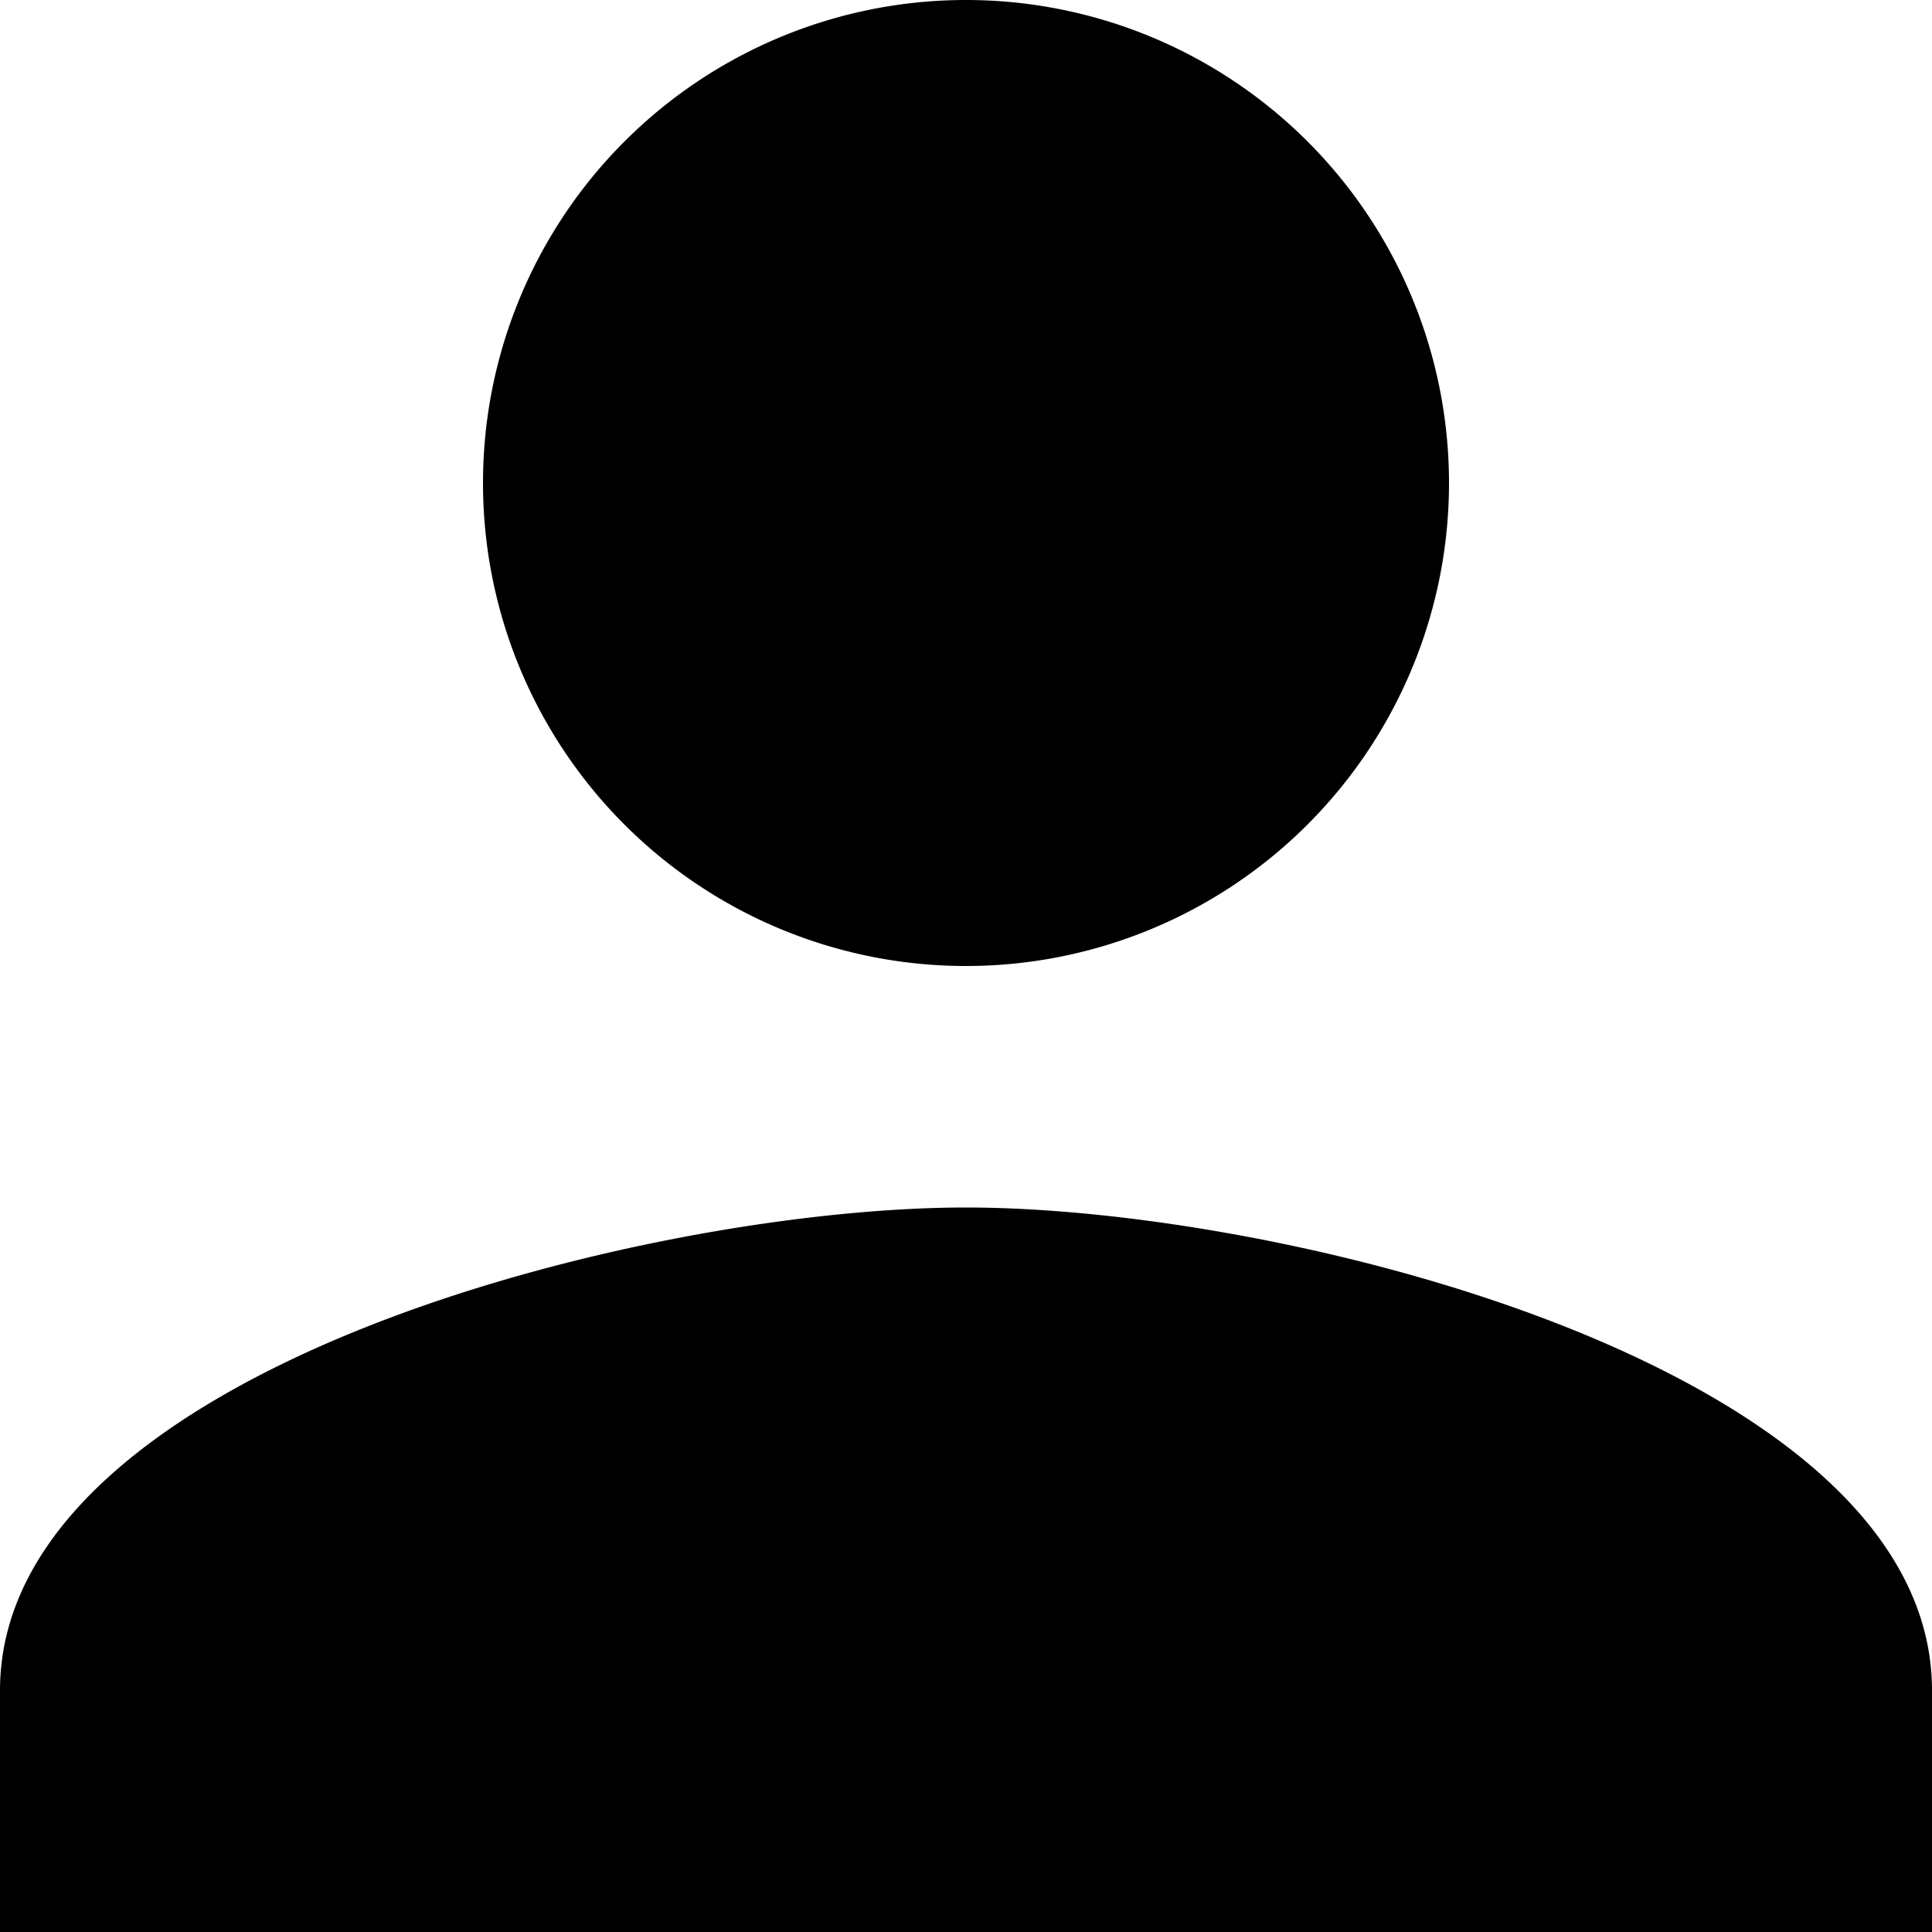
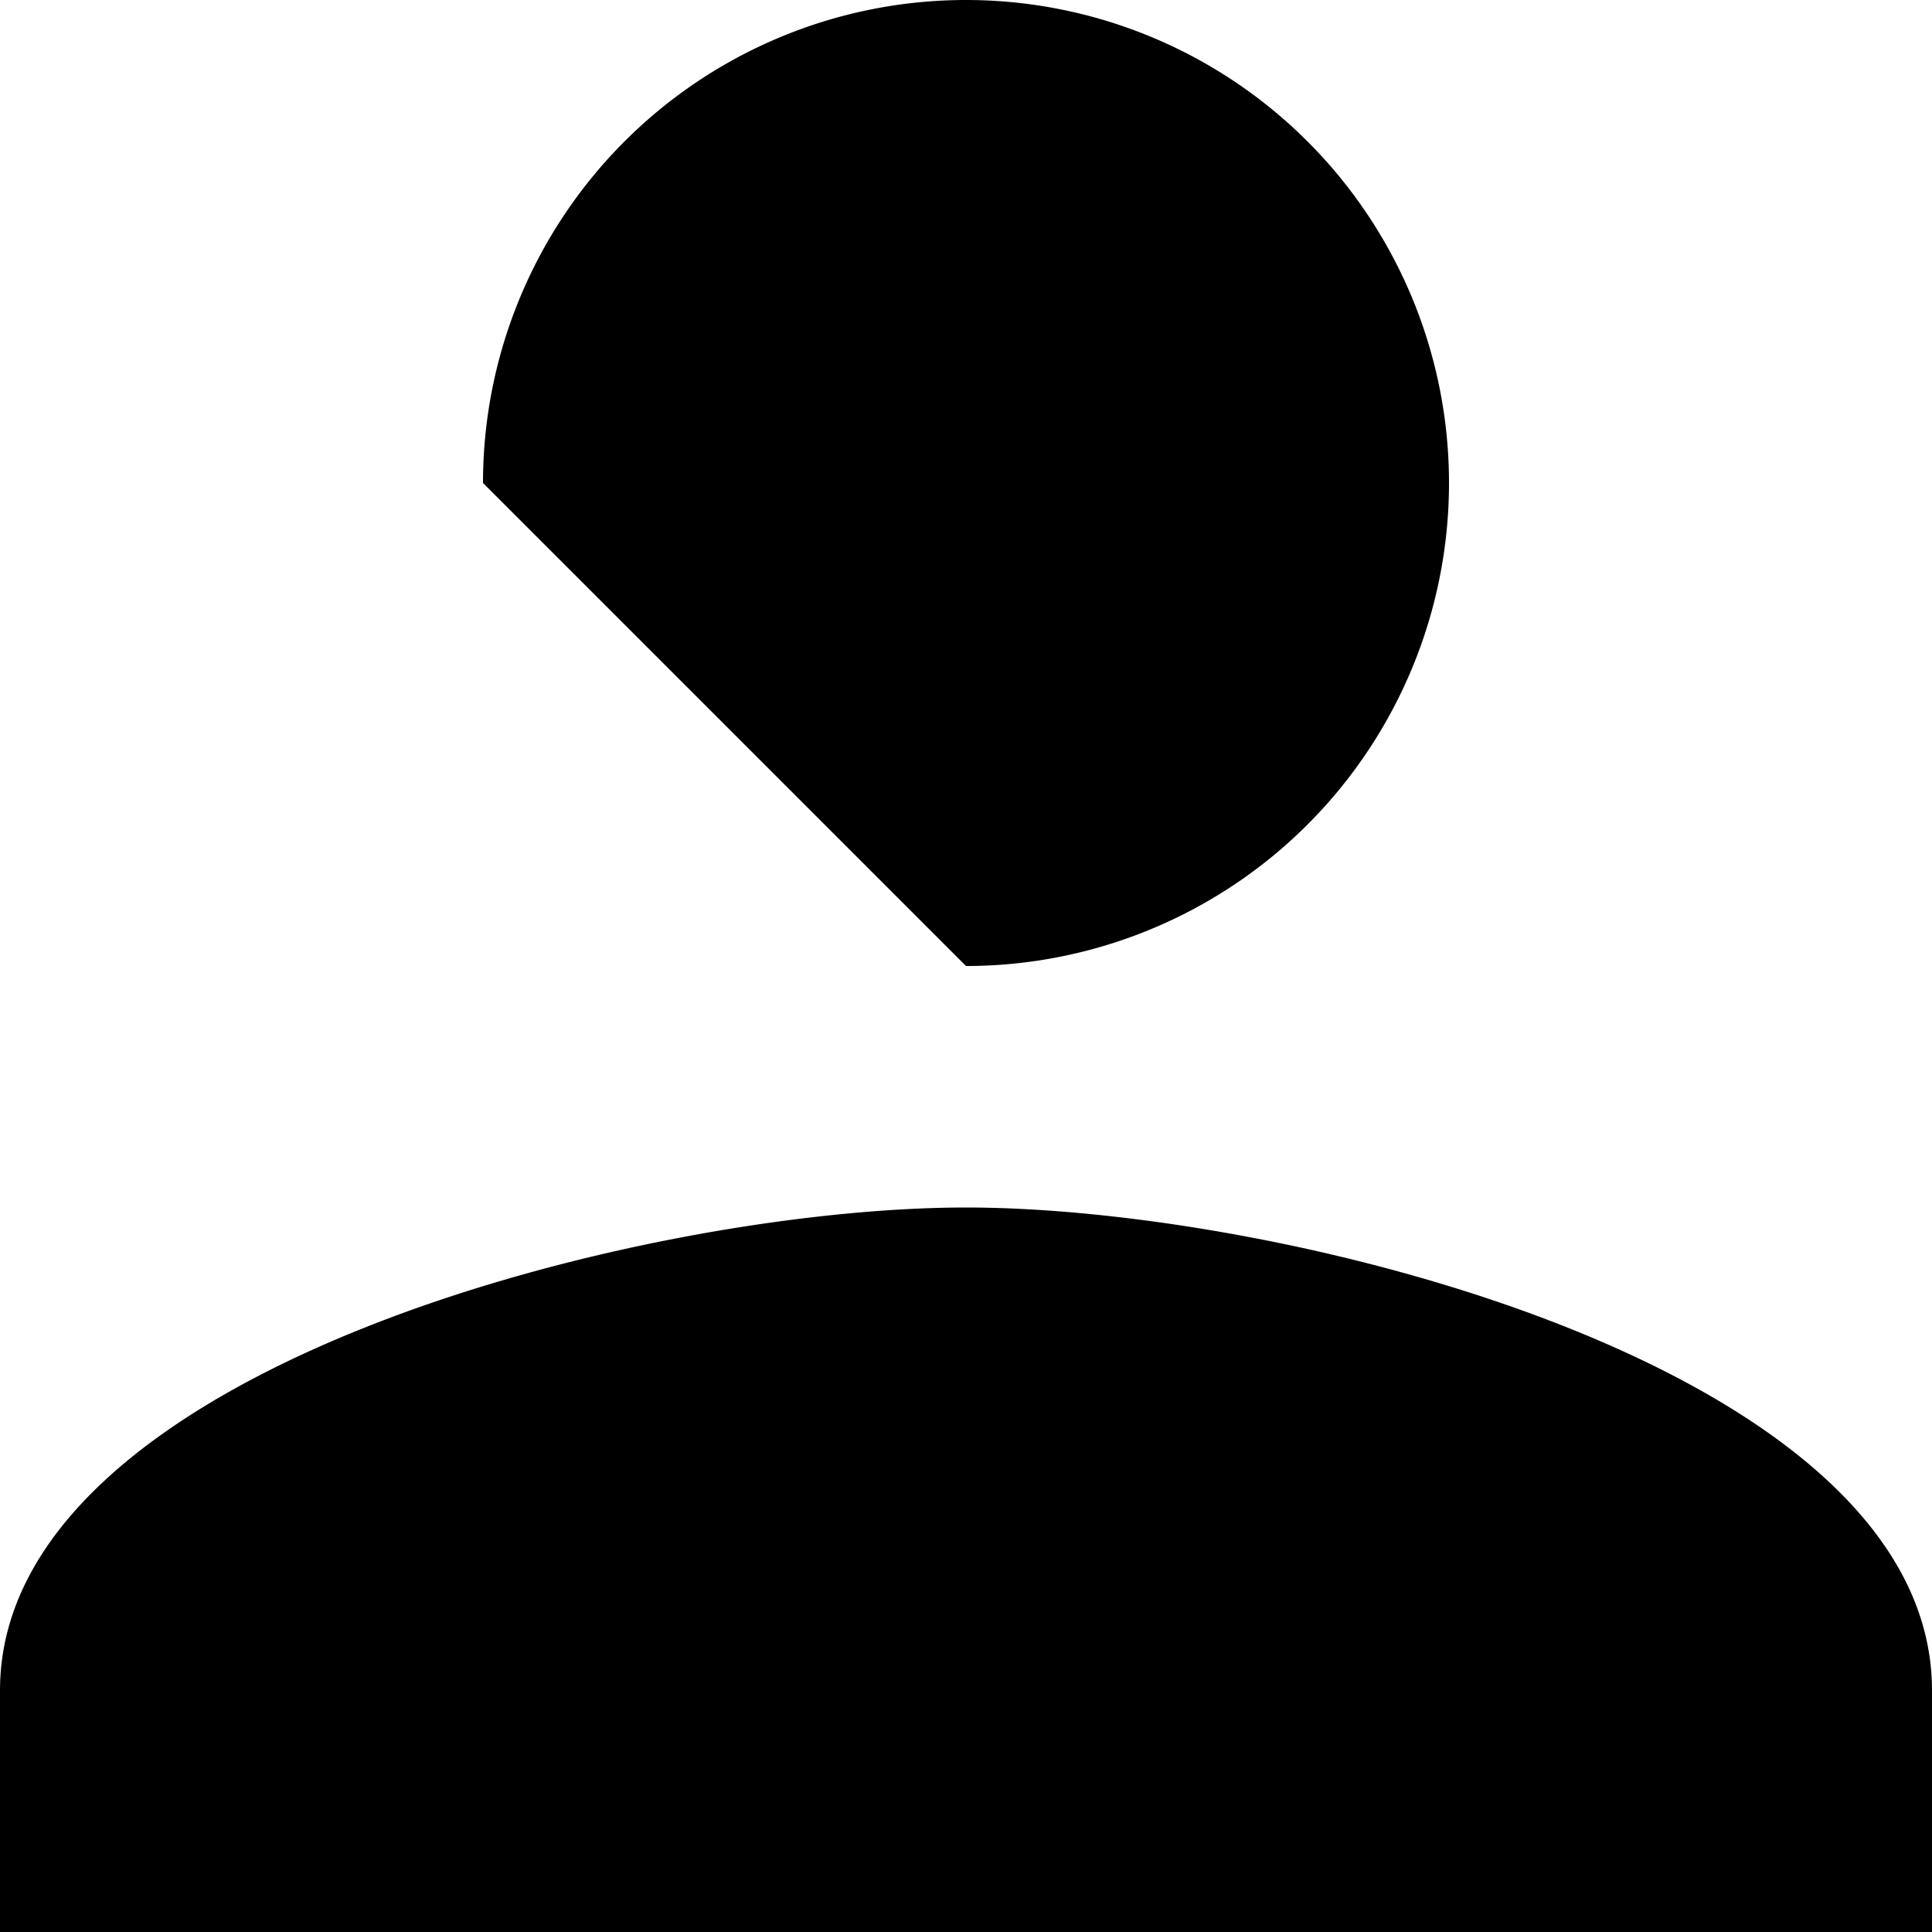
<svg xmlns="http://www.w3.org/2000/svg" width="31" height="31" viewBox="0 0 31 31">
-   <path id="Icon_material-person" data-name="Icon material-person" d="M21.5,21.5a7.75,7.75,0,1,0-7.75-7.75A7.748,7.748,0,0,0,21.5,21.5Zm0,3.875c-5.173,0-15.5,2.6-15.5,7.75V37H37V33.125C37,27.971,26.673,25.375,21.5,25.375Z" transform="translate(-6 -6)" />
+   <path id="Icon_material-person" data-name="Icon material-person" d="M21.5,21.5a7.75,7.75,0,1,0-7.75-7.75Zm0,3.875c-5.173,0-15.5,2.6-15.5,7.75V37H37V33.125C37,27.971,26.673,25.375,21.5,25.375Z" transform="translate(-6 -6)" />
</svg>